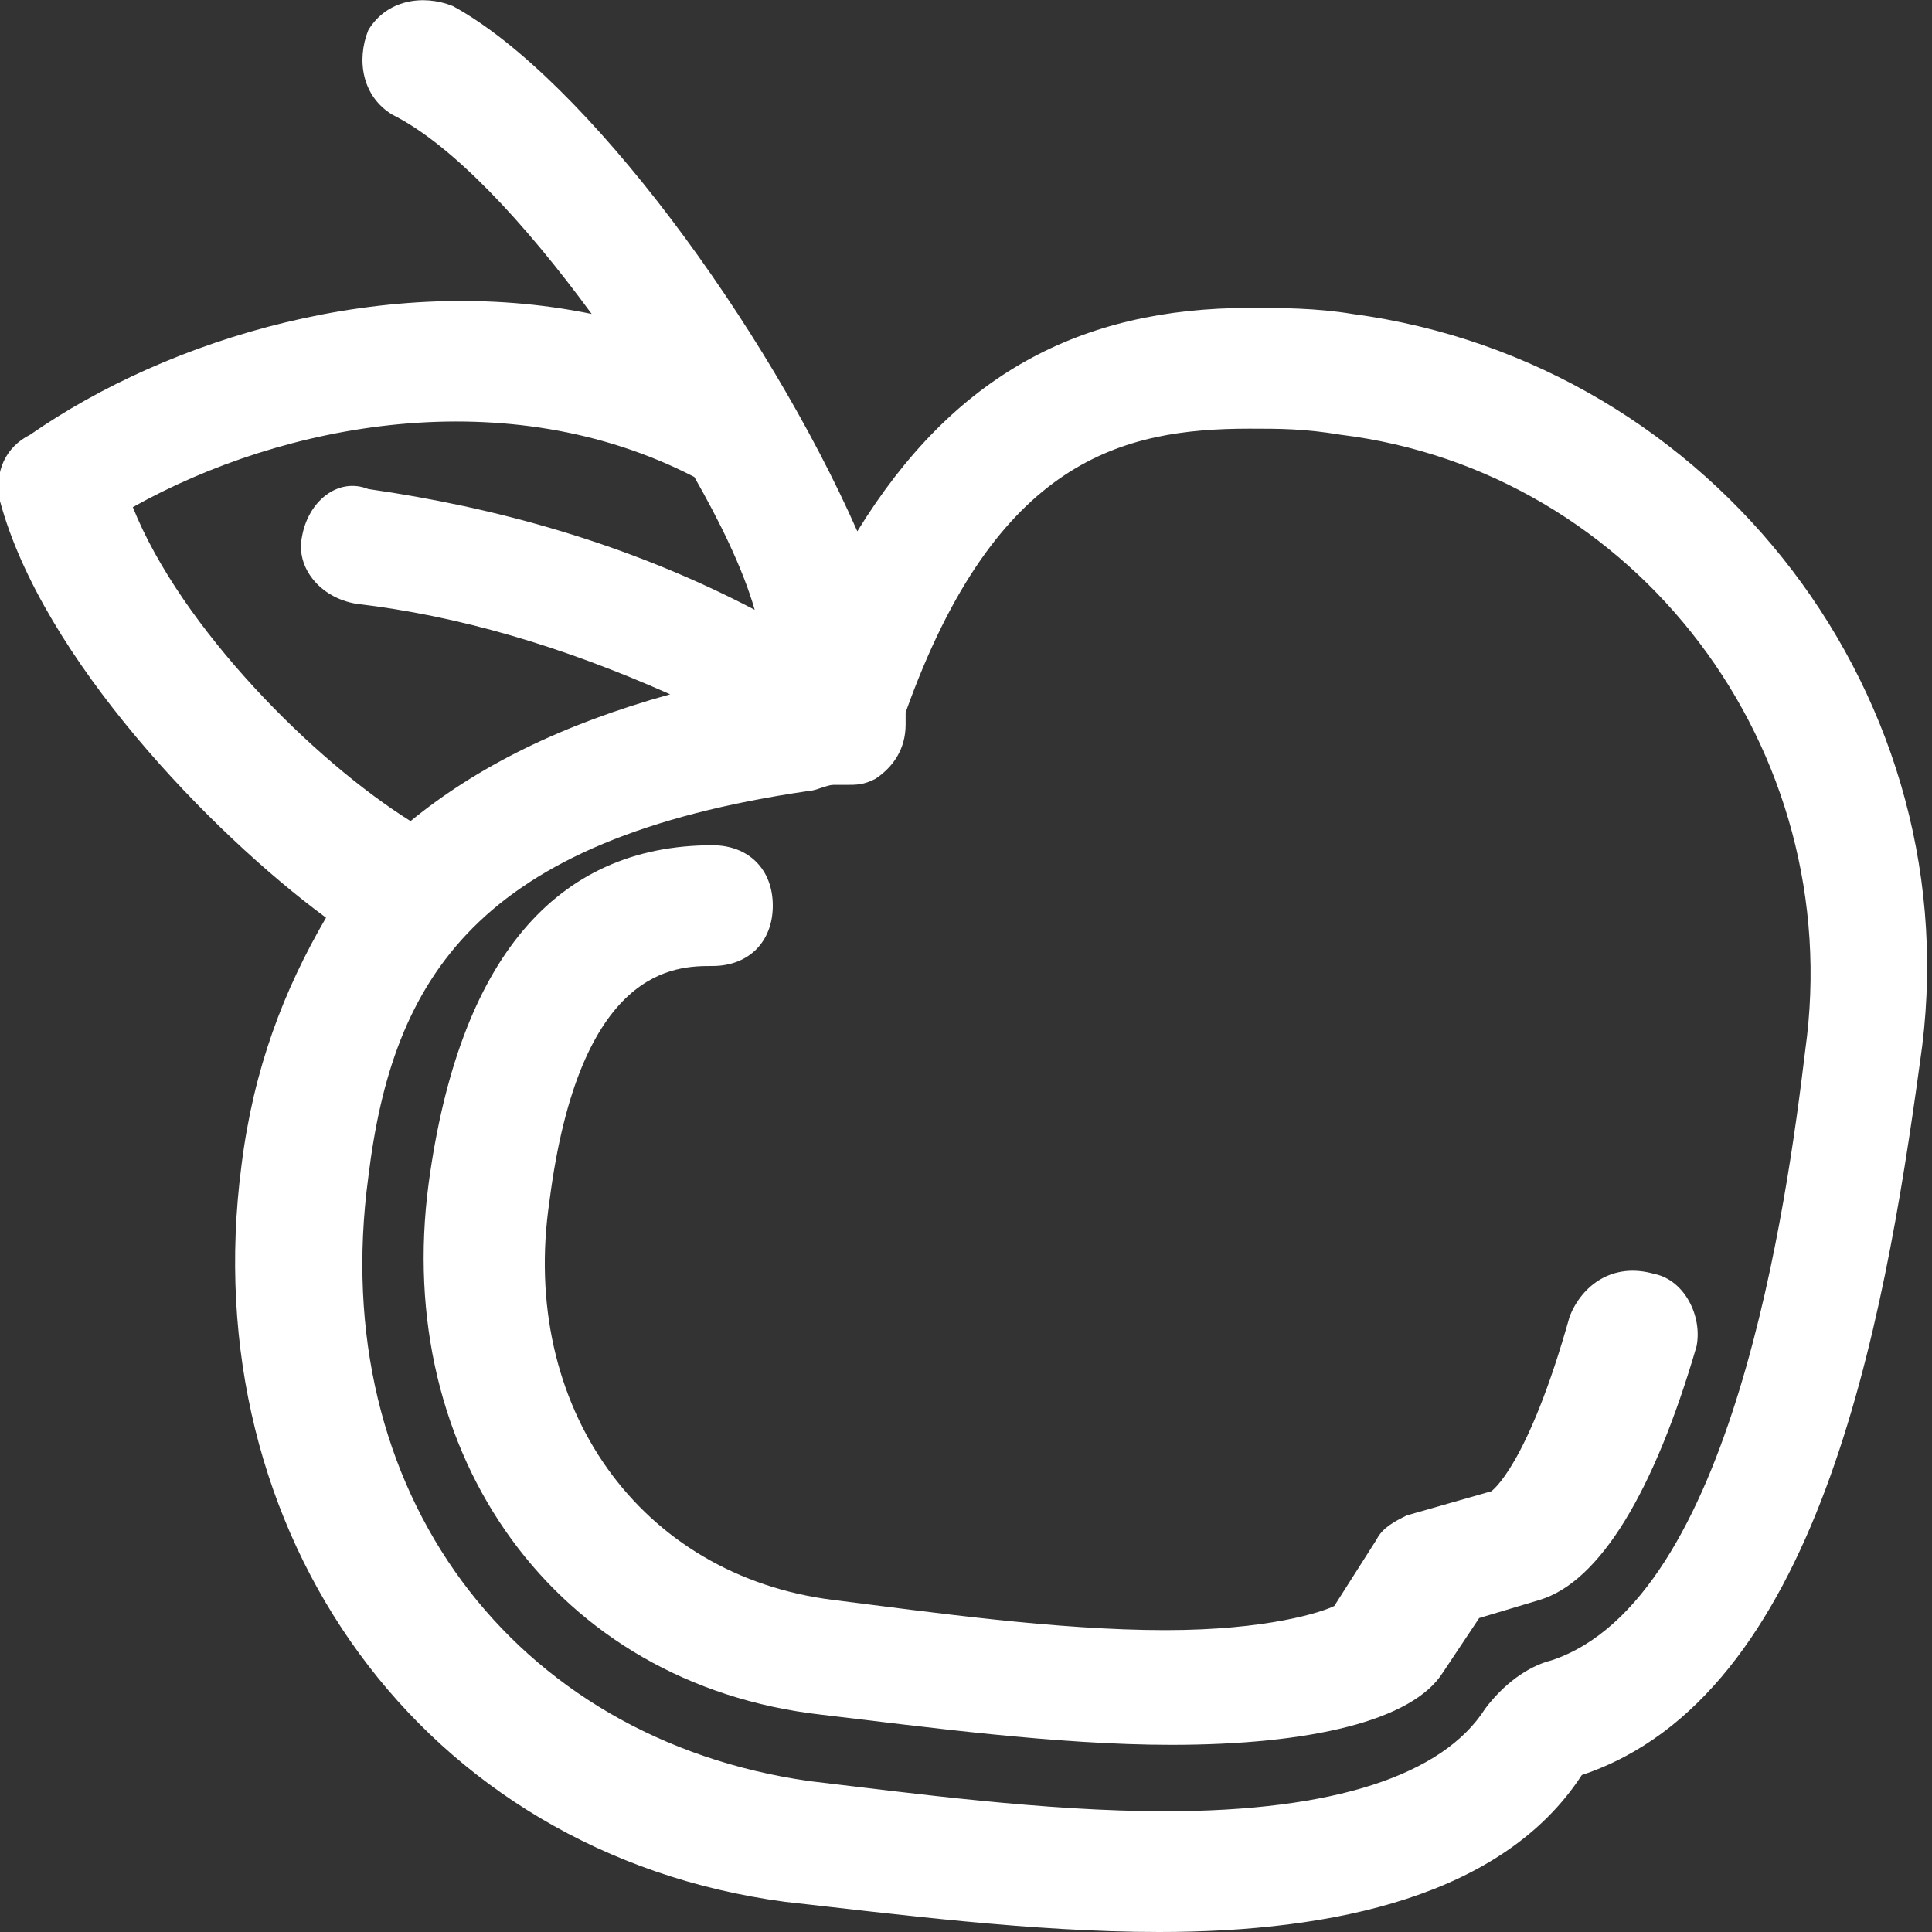
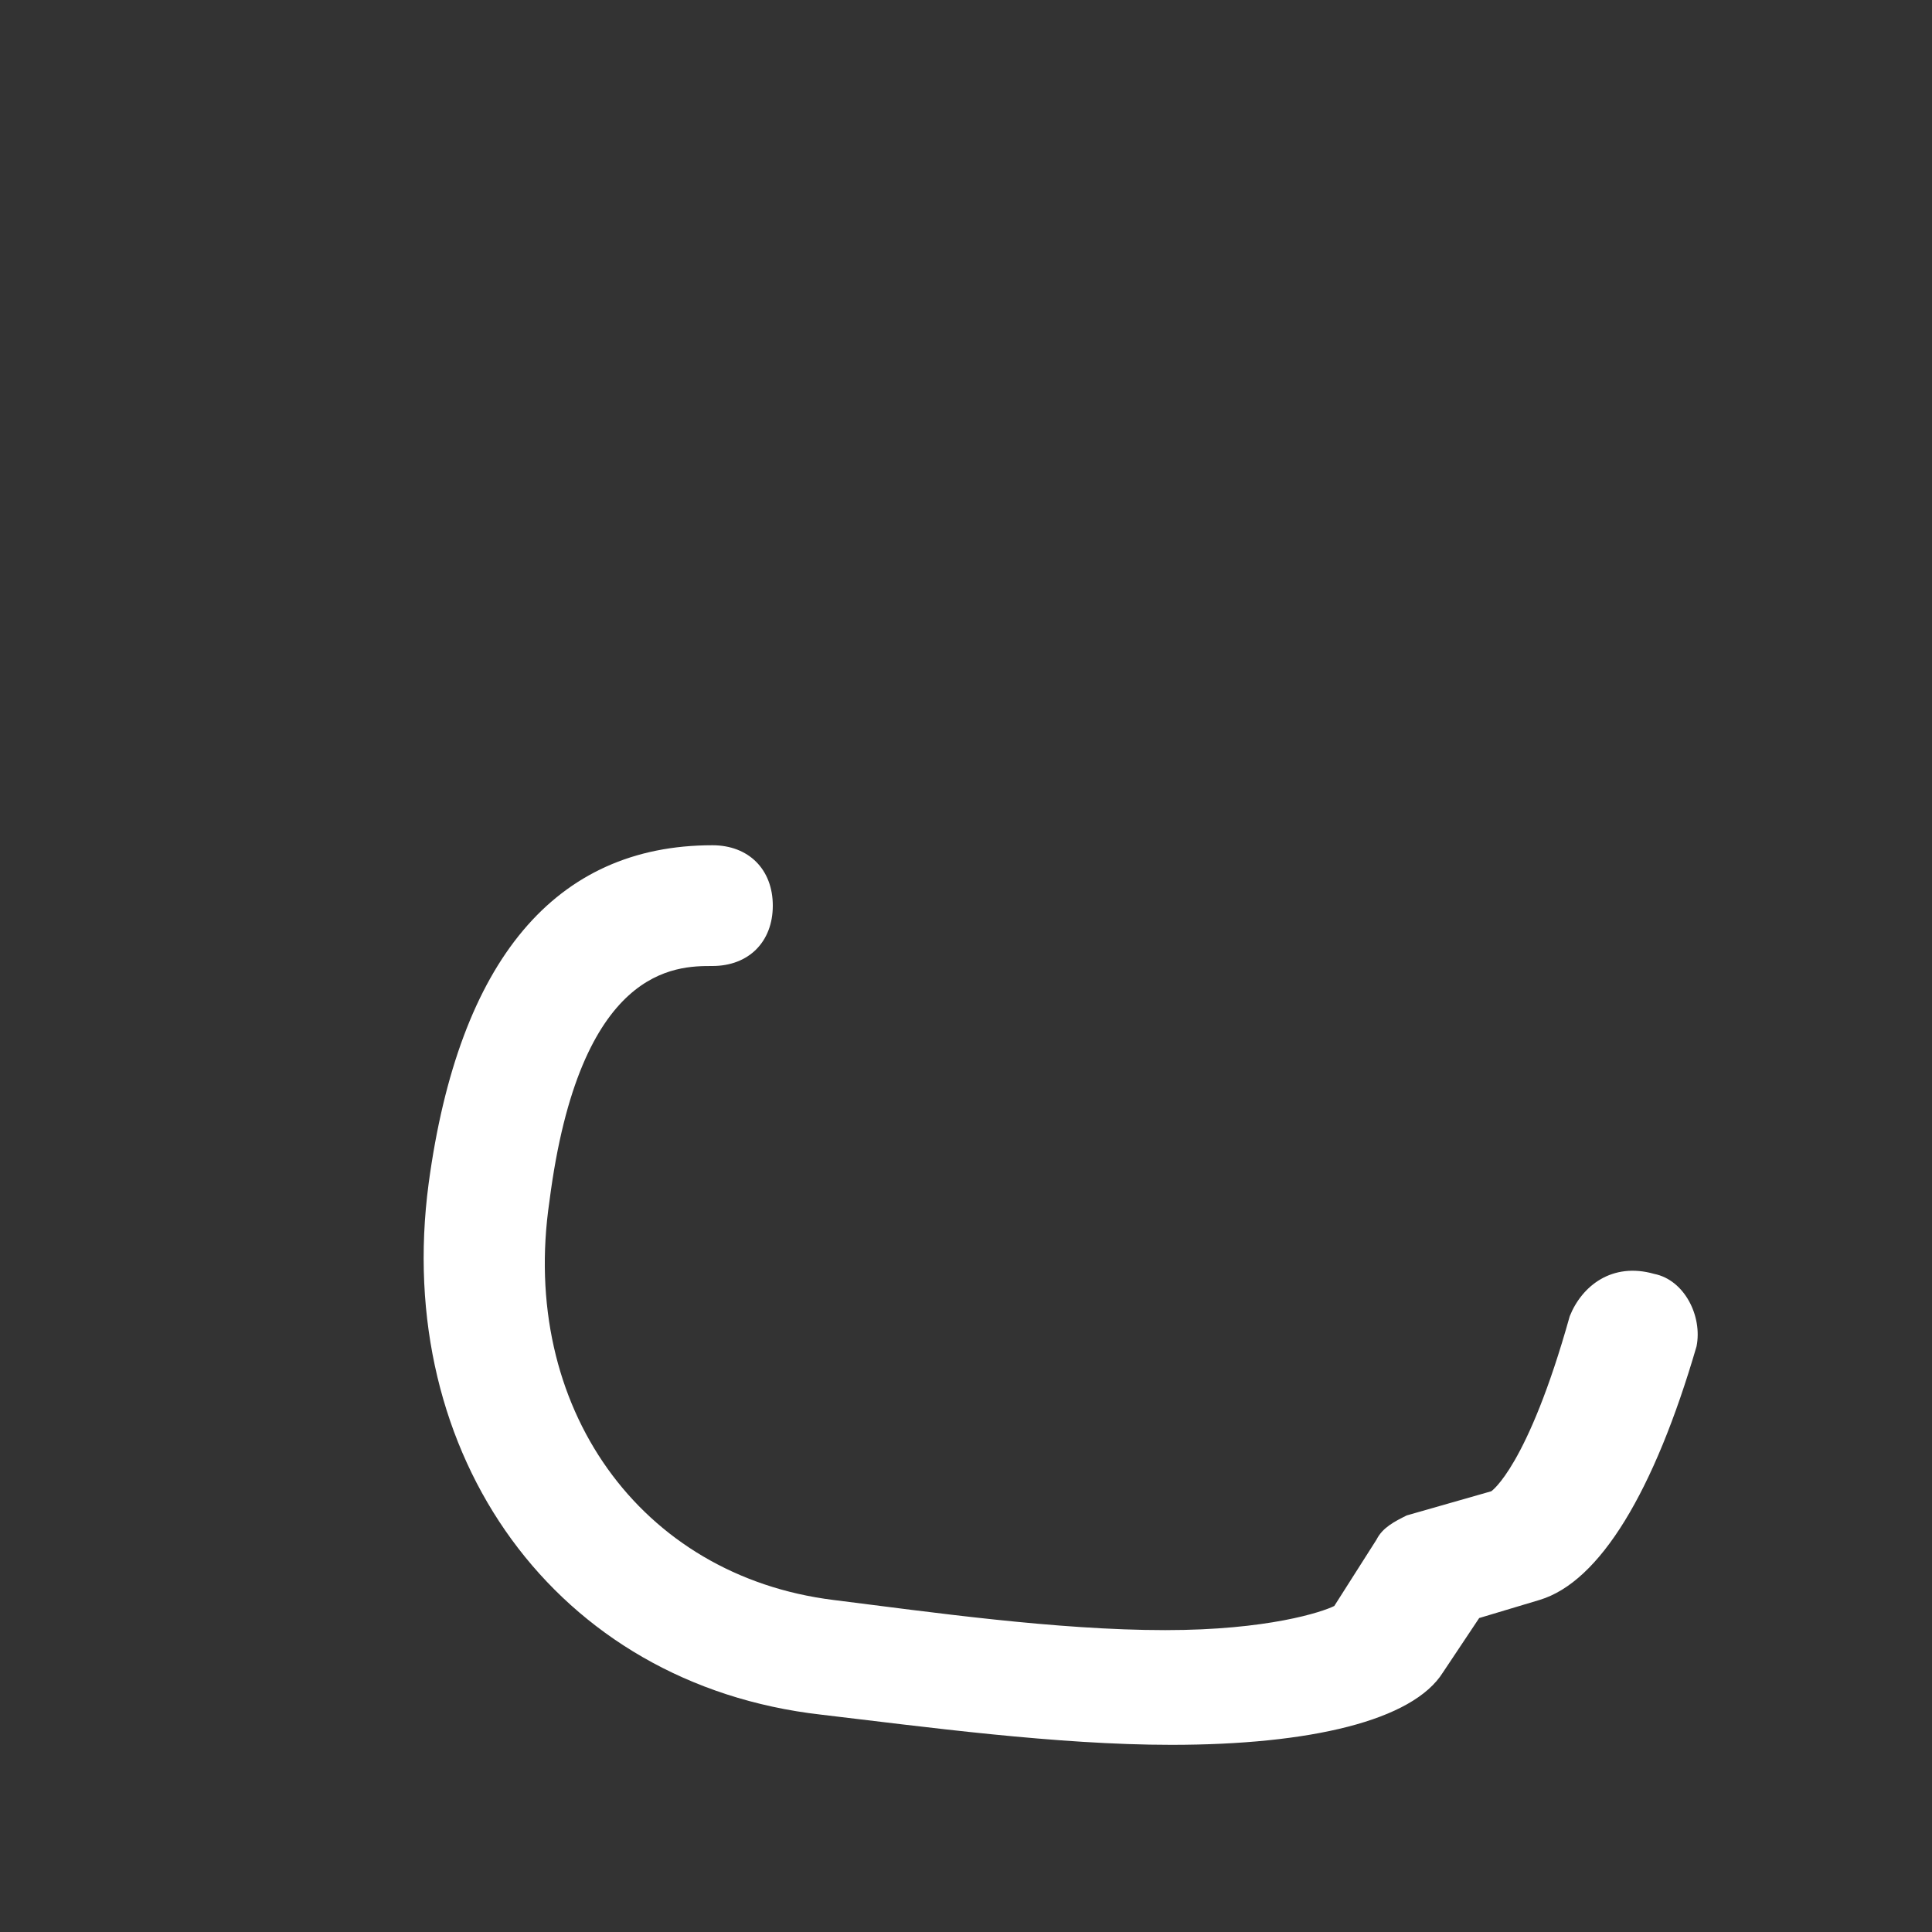
<svg xmlns="http://www.w3.org/2000/svg" version="1.1" id="Layer_1" x="0px" y="0px" viewBox="0 0 32 32" enable-background="new 0 0 32 32" xml:space="preserve">
  <rect x="0" y="0" width="32" height="32" fill="#333333" stroke="none" />
  <g>
-     <path fill="#FFFFFF" d="M22.4,5.2c-0.6-0.1-1.2-0.1-1.7-0.1c-2.8,0-4.9,1.1-6.5,3.7c-1.5-3.4-4.5-7.5-6.7-8.7C7-0.1,6.4,0,6.1,0.5   C5.9,1,6,1.6,6.5,1.9c1,0.5,2.2,1.8,3.3,3.3c-3.4-0.7-7,0.4-9.3,2C0.1,7.4-0.1,7.8,0,8.3c0.7,2.6,3.5,5.5,5.4,6.9   c-0.7,1.2-1.2,2.5-1.4,4.1c-0.8,6.1,3,11.4,9,12.2c1.8,0.2,4.1,0.5,6.2,0.5c2.9,0,5.7-0.6,7-2.6c3.9-1.3,5-7.4,5.6-11.8   C32.7,11.6,28.4,6,22.4,5.2z M29.9,17.4c-0.3,2.5-1.2,9.1-4.2,10.1c-0.4,0.1-0.8,0.4-1.1,0.8c-0.7,1.1-2.5,1.7-5.3,1.7   c-2,0-4.2-0.3-5.9-0.5c-4.9-0.7-8-4.8-7.3-10c0.4-3.3,1.8-5.6,7.3-6.4c0.1,0,0.3-0.1,0.4-0.1c0.1,0,0.1,0,0.2,0   c0.2,0,0.3,0,0.5-0.1c0.3-0.2,0.5-0.5,0.5-0.9c0-0.1,0-0.1,0-0.2c0,0,0,0,0,0c1.5-4.2,3.6-4.7,5.7-4.7c0.5,0,0.9,0,1.5,0.1   C27.1,7.8,30.6,12.4,29.9,17.4z M2.2,8.4C4.7,7,8.4,6.3,11.5,7.9c0.4,0.7,0.8,1.5,1,2.2c-2.1-1.1-4.3-1.7-6.4-2   C5.6,7.9,5.1,8.3,5,8.9c-0.1,0.5,0.3,1,0.9,1.1c1.7,0.2,3.4,0.7,5.2,1.5c-1.8,0.5-3.2,1.2-4.3,2.1C5.2,12.6,3,10.4,2.2,8.4z" />
    <path fill="#FFFFFF" d="M26,21.8c-0.7,2.5-1.3,2.9-1.3,2.9h0l-1.4,0.4c-0.2,0.1-0.4,0.2-0.5,0.4l-0.7,1.1C21.9,26.7,21,27,19.3,27   c-1.8,0-3.9-0.3-5.5-0.5c-3.2-0.4-5.2-3.2-4.7-6.6C9.6,16,11.2,16,11.8,16c0.6,0,1-0.4,1-1s-0.4-1-1-1c-2.6,0-4.2,1.9-4.7,5.6   c-0.6,4.5,2.1,8.3,6.5,8.8c1.7,0.2,3.9,0.5,5.8,0.5c2.3,0,4-0.4,4.5-1.2l0.6-0.9l1-0.3c1-0.3,1.9-1.8,2.6-4.2   c0.1-0.5-0.2-1.1-0.7-1.2C26.7,20.9,26.2,21.3,26,21.8z" />
  </g>
</svg>